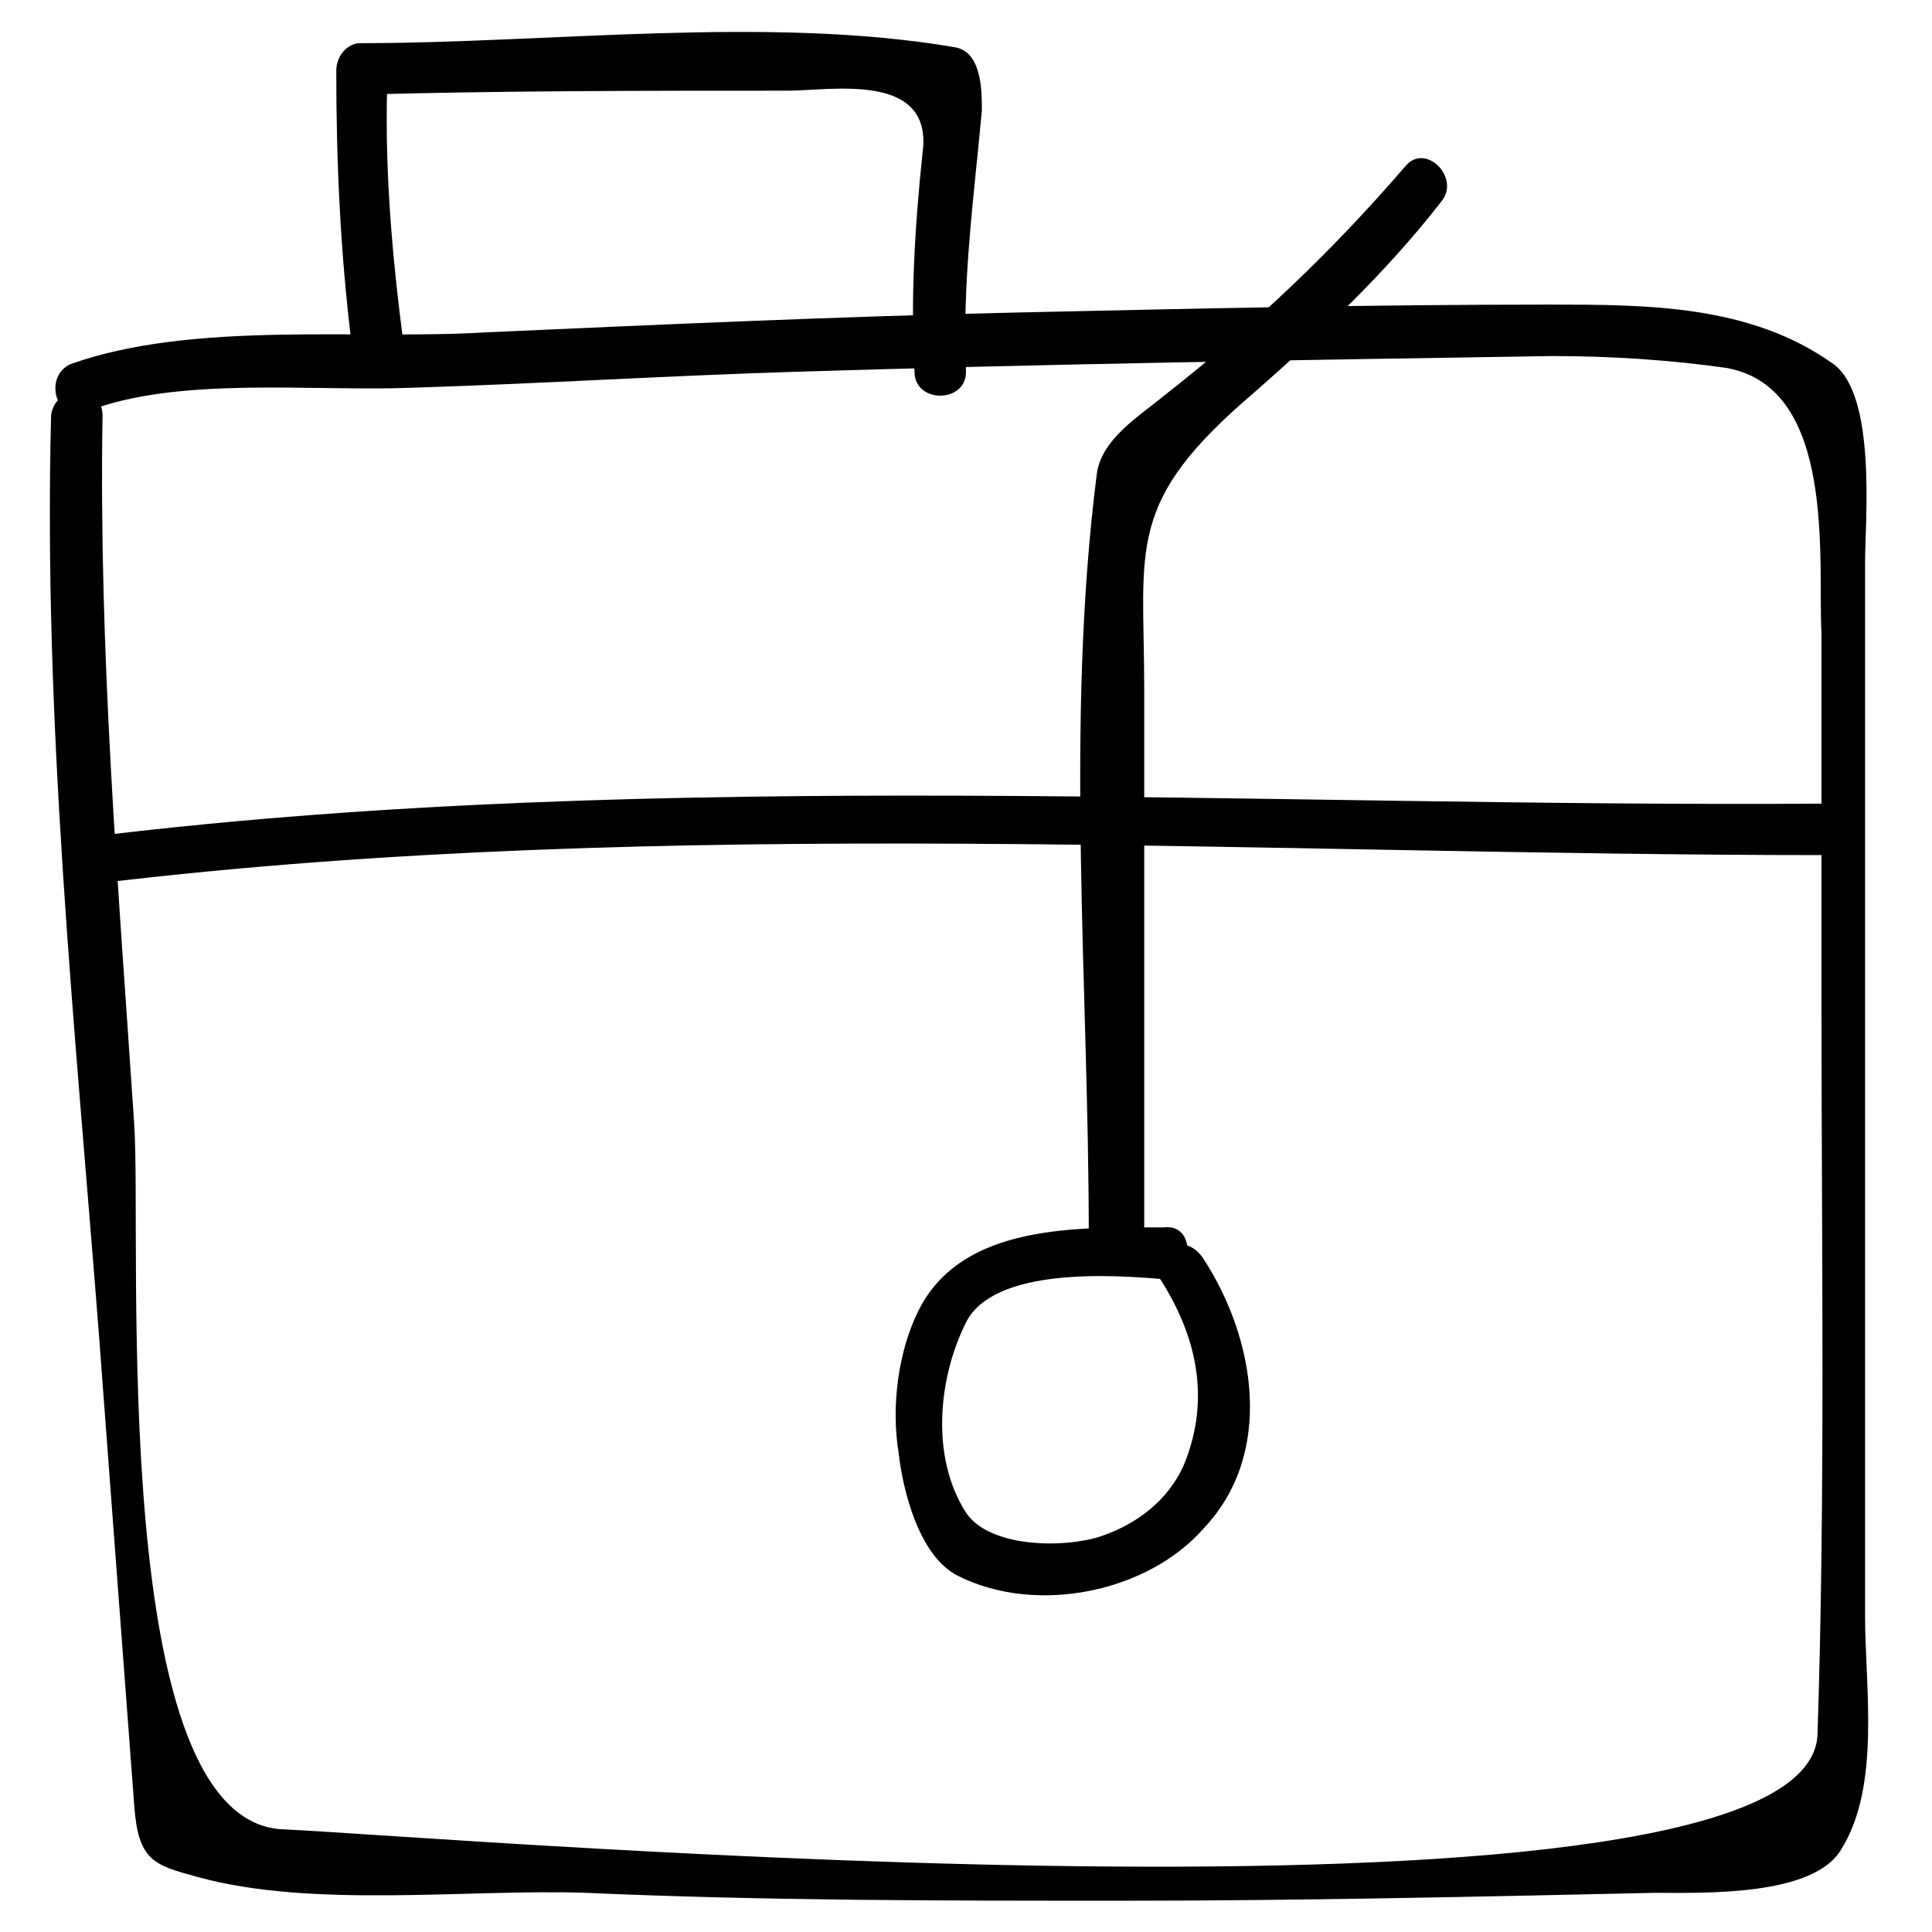
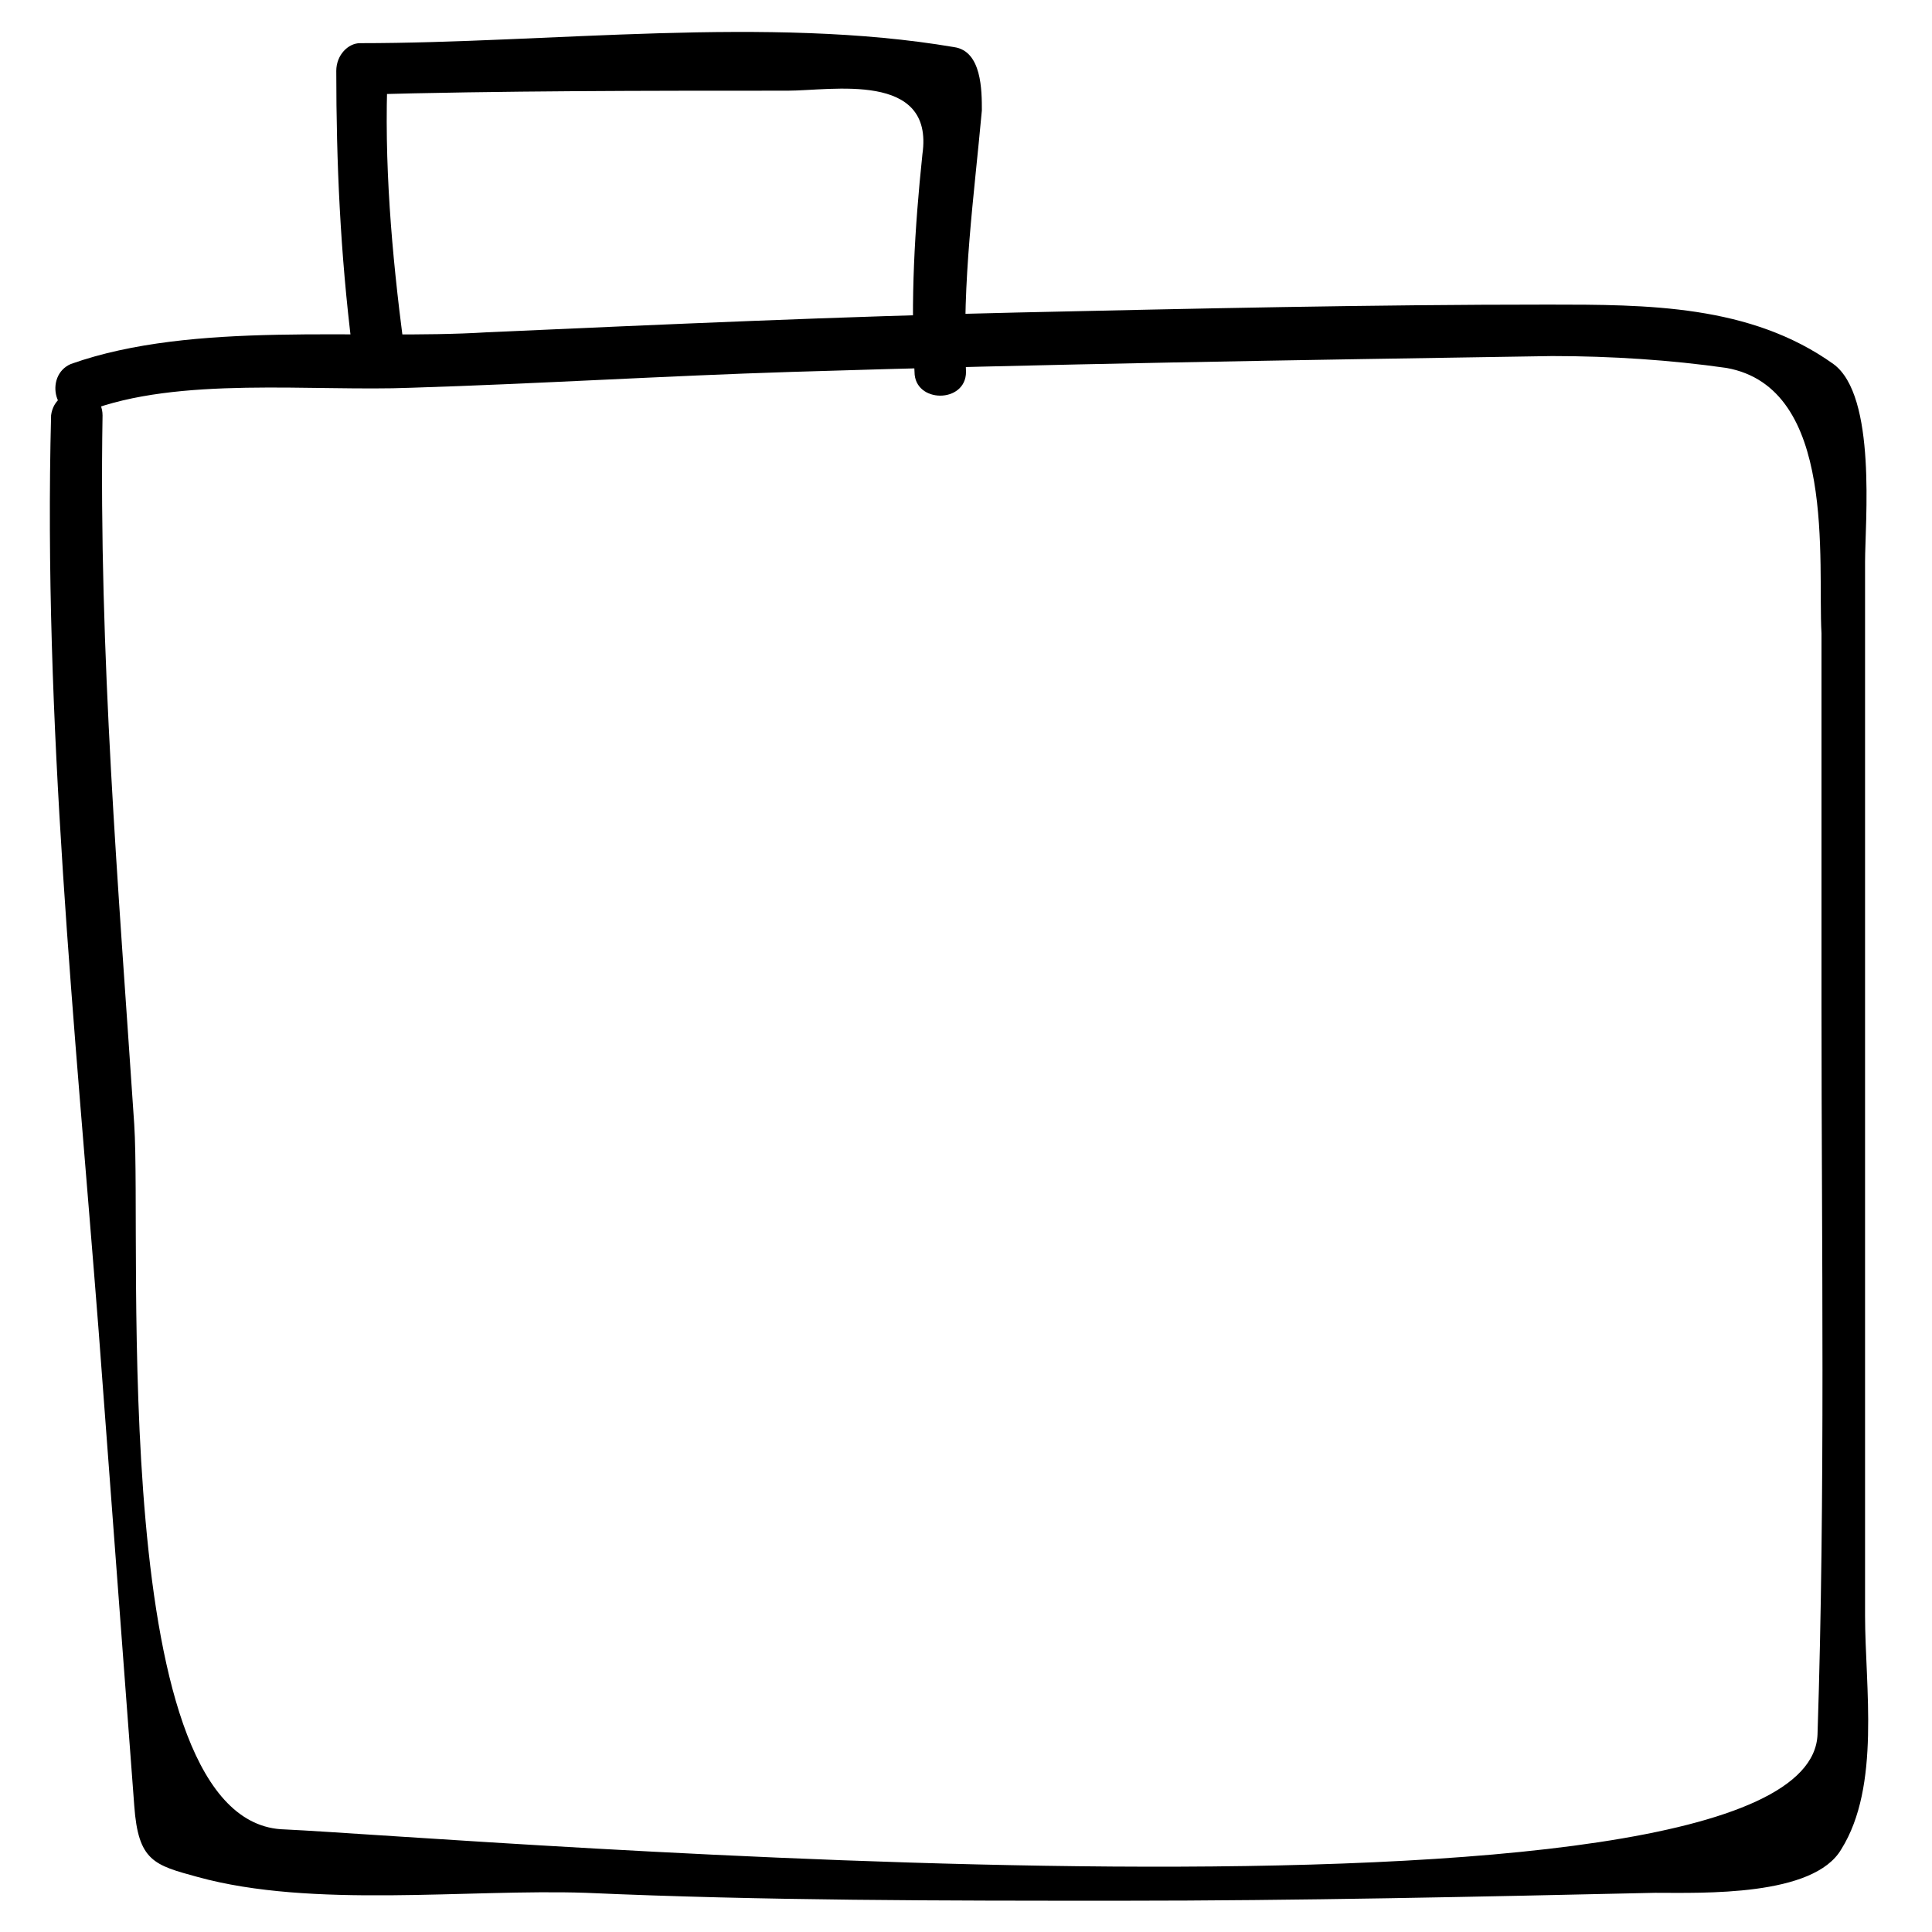
<svg xmlns="http://www.w3.org/2000/svg" fill="#000000" width="800px" height="800px" version="1.1" viewBox="144 144 512 512">
  <g>
    <path d="m157.54 254.11c-2.098 80.82 6.297 161.64 12.594 242.46 3.148 41.984 6.297 83.969 9.445 125.95 1.051 14.695 5.246 15.742 16.793 18.895 30.438 8.398 71.371 3.148 102.86 4.199 47.23 2.098 94.465 2.098 141.7 2.098s94.465-1.051 141.7-2.098c12.594 0 41.984 1.051 49.332-11.547 10.496-16.793 6.297-43.035 6.297-61.926v-141.7-137.5c0-10.496 3.148-44.082-8.398-52.48-22.043-15.742-49.332-15.742-75.57-15.742-47.23 0-93.414 1.051-140.65 2.098-47.23 1.051-93.414 3.148-140.65 5.246-33.574 2.094-77.66-3.152-110.2 8.391-7.348 3.152-4.199 15.746 4.199 12.598 24.141-9.445 59.824-5.25 86.066-6.297 33.586-1.051 67.176-3.148 100.76-4.199 67.176-2.102 134.35-3.148 201.52-4.199 15.742 0 31.488 1.051 46.184 3.148 29.391 5.246 24.141 51.43 25.191 70.324v98.664c0 64.027 1.051 129.1-1.051 193.13-2.098 57.727-361.06 27.289-406.2 25.191-47.234-1.055-37.789-154.3-39.887-186.83-4.199-62.977-9.445-124.9-8.398-187.88 0-8.398-12.594-8.398-13.645 0z" />
    <path d="m250.95 235.21c-3.148-24.141-5.246-48.281-4.195-72.422-3.148 2.098-5.25 4.199-7.348 6.297 37.785-1.051 75.57-1.051 113.36-1.051 11.547 0 38.836-5.246 35.688 16.793-2.098 19.941-3.148 38.836-2.098 57.727 0 8.398 13.645 8.398 13.645 0-1.051-24.141 2.098-46.184 4.199-69.273 0-5.246 0-15.742-7.348-16.793-49.332-8.395-107.06-1.047-157.44-1.047-3.148 0-6.297 3.148-6.297 7.348 0 24.141 1.051 48.281 4.199 73.473 1.047 7.348 14.691 7.348 13.641-1.051z" />
-     <path d="m171.18 377.96c149.04-17.844 306.48-7.348 456.58-7.348 8.398 0 8.398-13.645 0-13.645-150.09 1.051-307.53-9.445-456.58 8.398-8.395 1.047-8.395 13.645 0 12.594z" />
-     <path d="m451.43 482.92c9.445 14.695 13.645 31.488 6.297 49.332-4.199 9.445-12.594 15.742-22.043 18.895-9.445 3.148-29.391 3.148-35.688-6.297-9.445-14.695-7.348-35.688 0-50.383 7.352-14.695 38.836-12.598 51.434-11.547 9.445-1.051 9.445-14.695 1.051-13.645-23.09 0-53.531-1.051-65.074 22.043-5.246 10.496-7.348 25.191-5.246 37.785 1.051 9.445 5.246 27.289 15.742 32.539 20.992 10.496 50.383 4.199 65.074-12.594 18.895-19.941 13.645-50.383 0-71.371-5.25-8.402-16.797-2.106-11.547 5.242z" />
-     <path d="m447.23 472.42v-145.89c0-37.785-5.246-49.332 29.391-78.719 17.84-15.746 34.637-31.492 49.328-50.383 5.246-6.297-4.199-15.742-9.445-9.445-19.941 23.09-39.887 41.984-64.027 60.879-6.297 5.246-16.793 11.547-17.844 20.992-8.398 66.125-2.098 135.4-2.098 201.52 1.051 9.441 14.695 9.441 14.695 1.047z" />
+     <path d="m171.18 377.96z" />
  </g>
</svg>